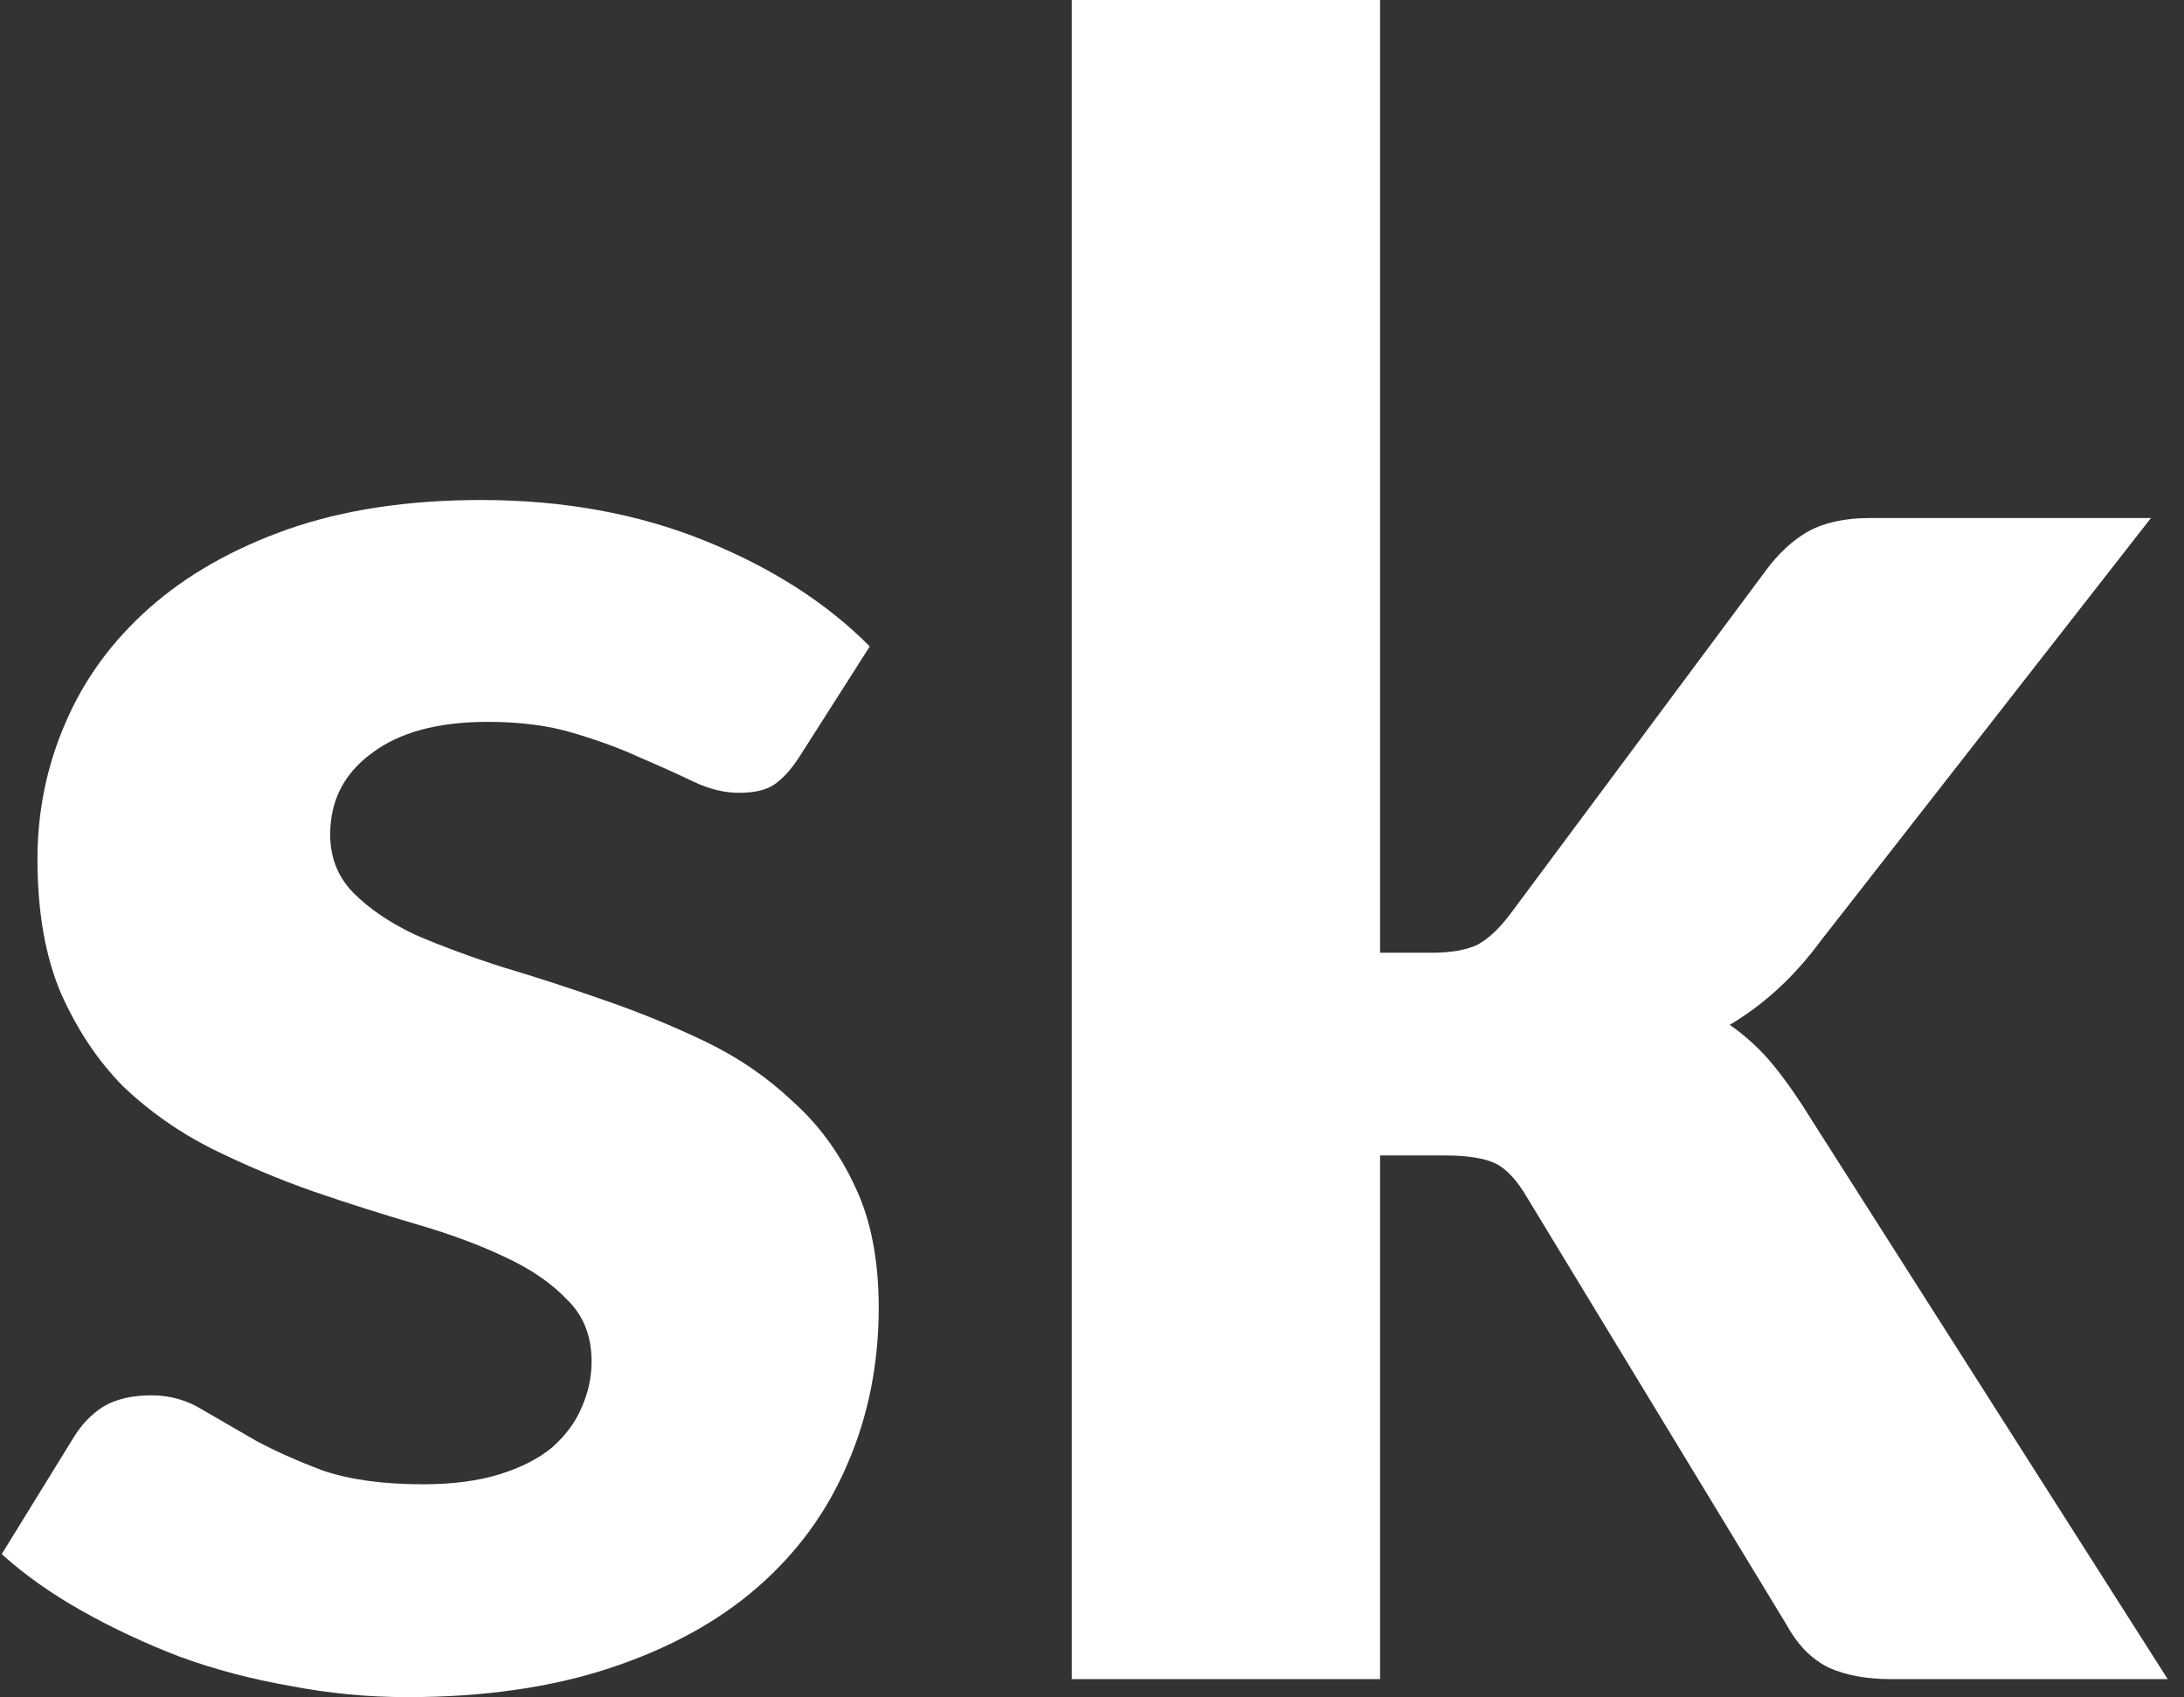
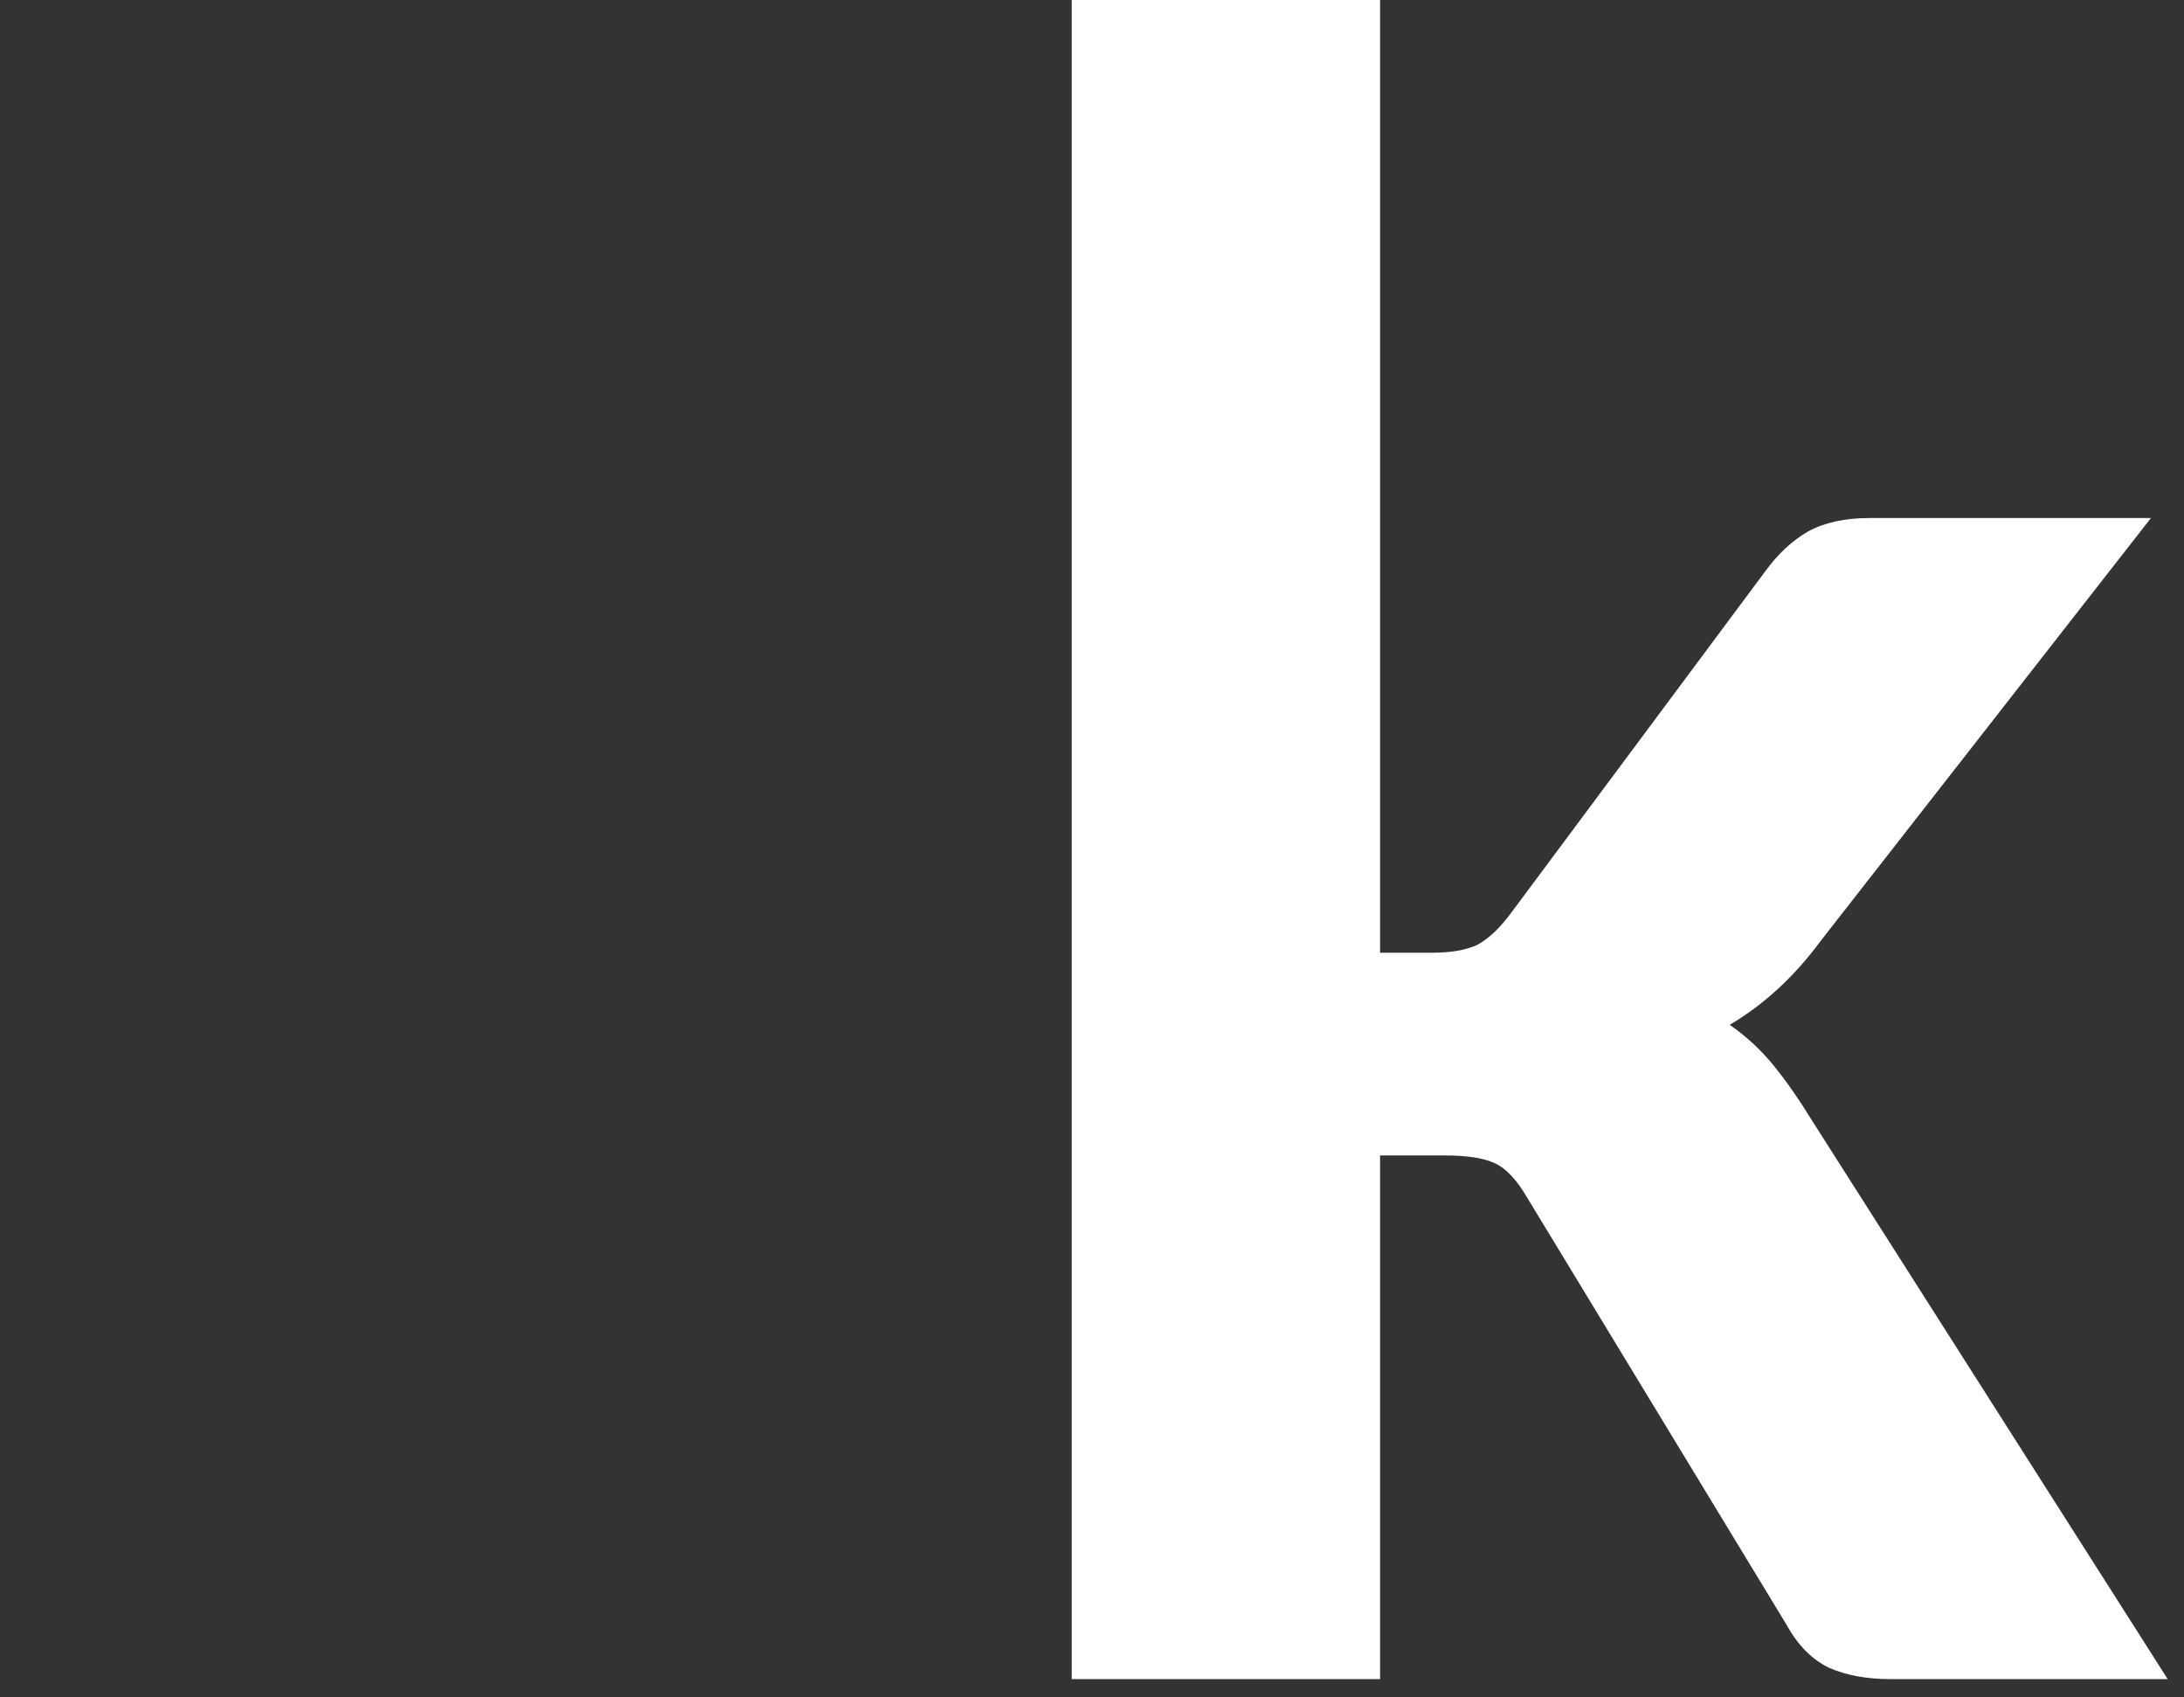
<svg xmlns="http://www.w3.org/2000/svg" width="121" height="94" viewBox="0 0 121 94" fill="none">
  <rect x="0" y="0" width="121" height="94" fill="#333333" stroke="none" />
-   <path d="M44.289 41.916C43.835 42.623 43.36 43.143 42.865 43.475C42.411 43.767 41.772 43.912 40.946 43.912C40.121 43.912 39.275 43.704 38.409 43.288C37.542 42.872 36.572 42.436 35.5 41.978C34.427 41.479 33.189 41.022 31.786 40.606C30.424 40.19 28.836 39.982 27.02 39.982C24.255 39.982 22.11 40.565 20.583 41.729C19.056 42.852 18.293 44.349 18.293 46.22C18.293 47.509 18.726 48.59 19.593 49.464C20.459 50.337 21.594 51.106 22.997 51.771C24.441 52.395 26.071 52.998 27.887 53.58C29.702 54.121 31.559 54.724 33.457 55.389C35.397 56.054 37.274 56.824 39.09 57.697C40.905 58.57 42.514 59.672 43.917 61.003C45.362 62.292 46.517 63.872 47.383 65.743C48.25 67.573 48.683 69.798 48.683 72.418C48.683 75.537 48.106 78.427 46.95 81.088C45.836 83.708 44.186 85.974 41.999 87.887C39.812 89.8 37.088 91.297 33.828 92.378C30.569 93.459 26.814 94 22.564 94C20.377 94 18.21 93.792 16.065 93.376C13.919 93.002 11.876 92.461 9.937 91.754C7.998 91.006 6.182 90.153 4.49 89.197C2.798 88.24 1.334 87.201 0.096 86.078L4.057 79.653C4.511 78.905 5.068 78.323 5.728 77.907C6.43 77.491 7.317 77.283 8.39 77.283C9.421 77.283 10.37 77.553 11.237 78.094C12.103 78.593 13.073 79.154 14.146 79.778C15.219 80.36 16.477 80.922 17.922 81.462C19.407 81.961 21.243 82.211 23.43 82.211C25.081 82.211 26.504 82.024 27.701 81.649C28.898 81.275 29.867 80.776 30.61 80.152C31.353 79.487 31.889 78.759 32.219 77.969C32.591 77.138 32.776 76.285 32.776 75.412C32.776 73.998 32.322 72.854 31.415 71.981C30.548 71.066 29.393 70.276 27.948 69.611C26.546 68.945 24.916 68.343 23.059 67.802C21.202 67.261 19.304 66.658 17.364 65.993C15.466 65.328 13.589 64.538 11.732 63.623C9.916 62.708 8.286 61.564 6.842 60.192C5.439 58.778 4.284 57.053 3.376 55.015C2.51 52.977 2.076 50.503 2.076 47.592C2.076 44.931 2.592 42.415 3.624 40.045C4.655 37.633 6.203 35.512 8.266 33.682C10.329 31.853 12.887 30.397 15.941 29.316C19.036 28.235 22.605 27.694 26.649 27.694C31.188 27.694 35.314 28.443 39.028 29.94C42.741 31.437 45.795 33.391 48.188 35.803L44.289 41.916Z" fill="white" />
  <path d="M76.46 0V52.77H79.307C80.38 52.77 81.226 52.624 81.845 52.333C82.464 52.001 83.083 51.418 83.702 50.587L97.814 31.625C98.515 30.668 99.299 29.94 100.166 29.441C101.074 28.942 102.208 28.693 103.57 28.693H119.168L100.847 52.146C99.402 54.1 97.731 55.639 95.833 56.762C96.782 57.427 97.608 58.197 98.309 59.07C99.01 59.943 99.691 60.92 100.351 62.001L120.096 93.002H104.746C103.426 93.002 102.291 92.794 101.342 92.378C100.393 91.921 99.609 91.131 98.99 90.008L84.63 66.368C84.052 65.37 83.454 64.725 82.835 64.434C82.216 64.143 81.288 63.998 80.05 63.998H76.46V93.002H59.377V0H76.46Z" fill="white" />
</svg>